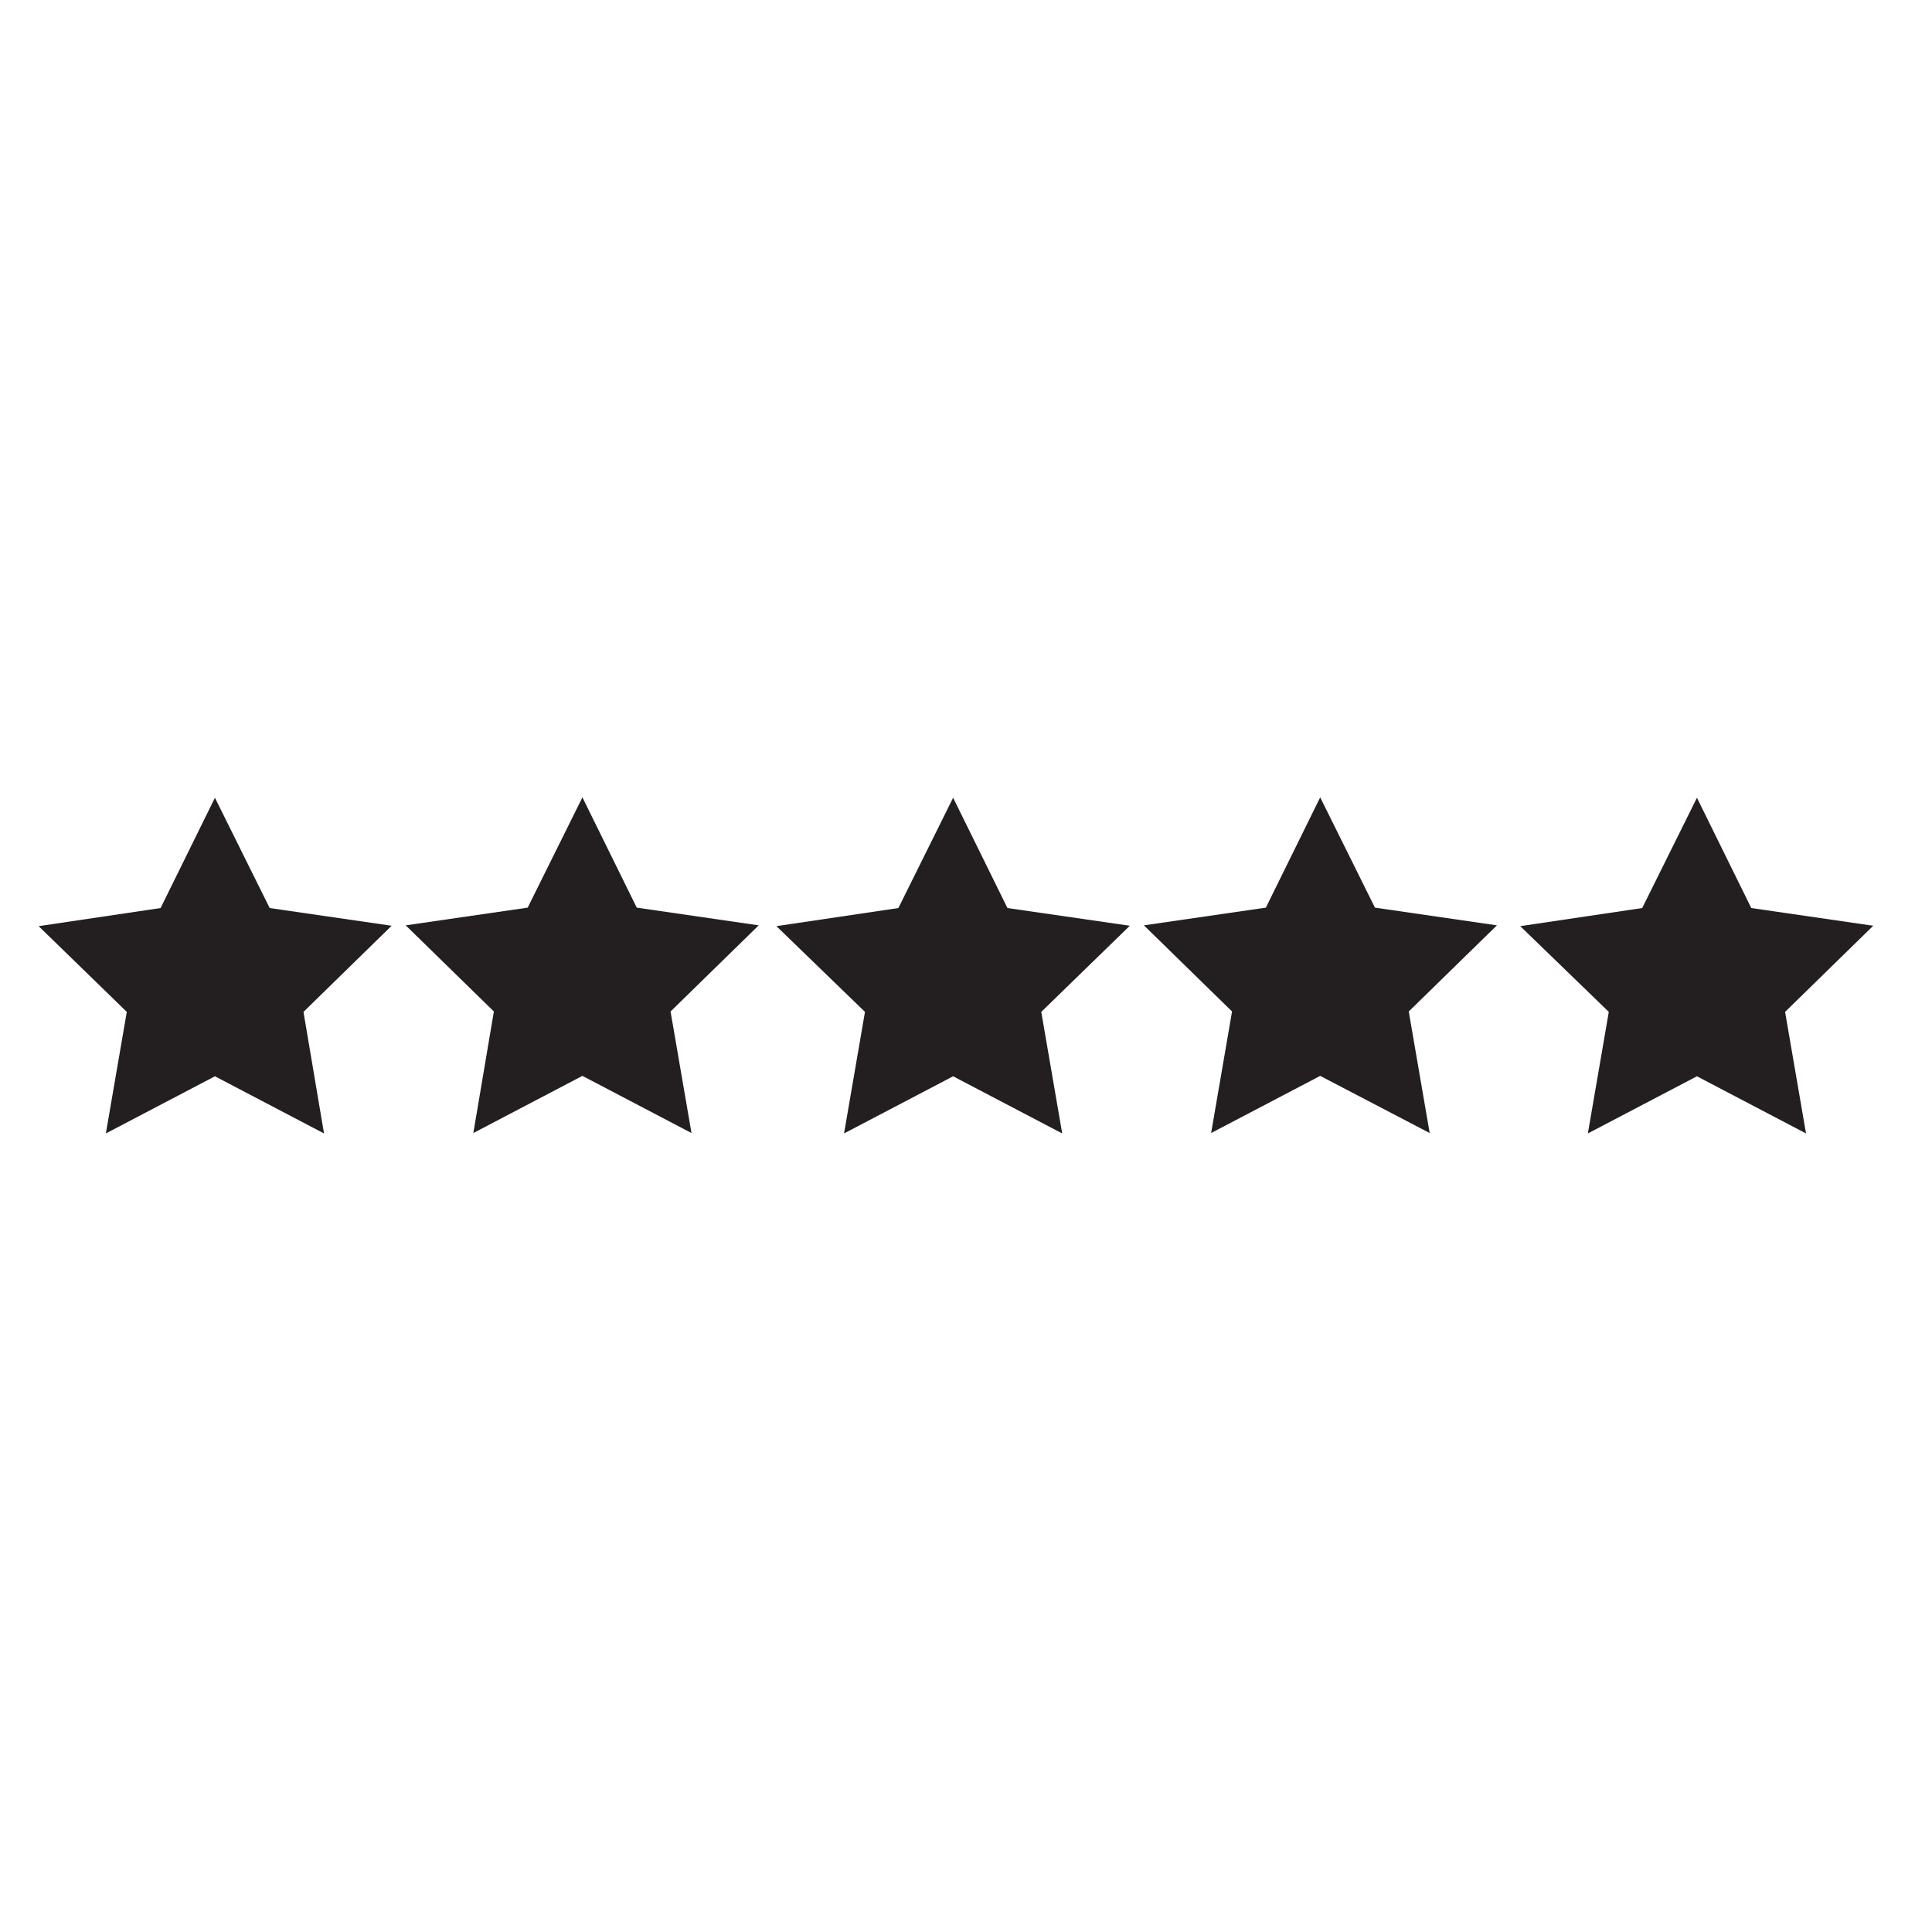
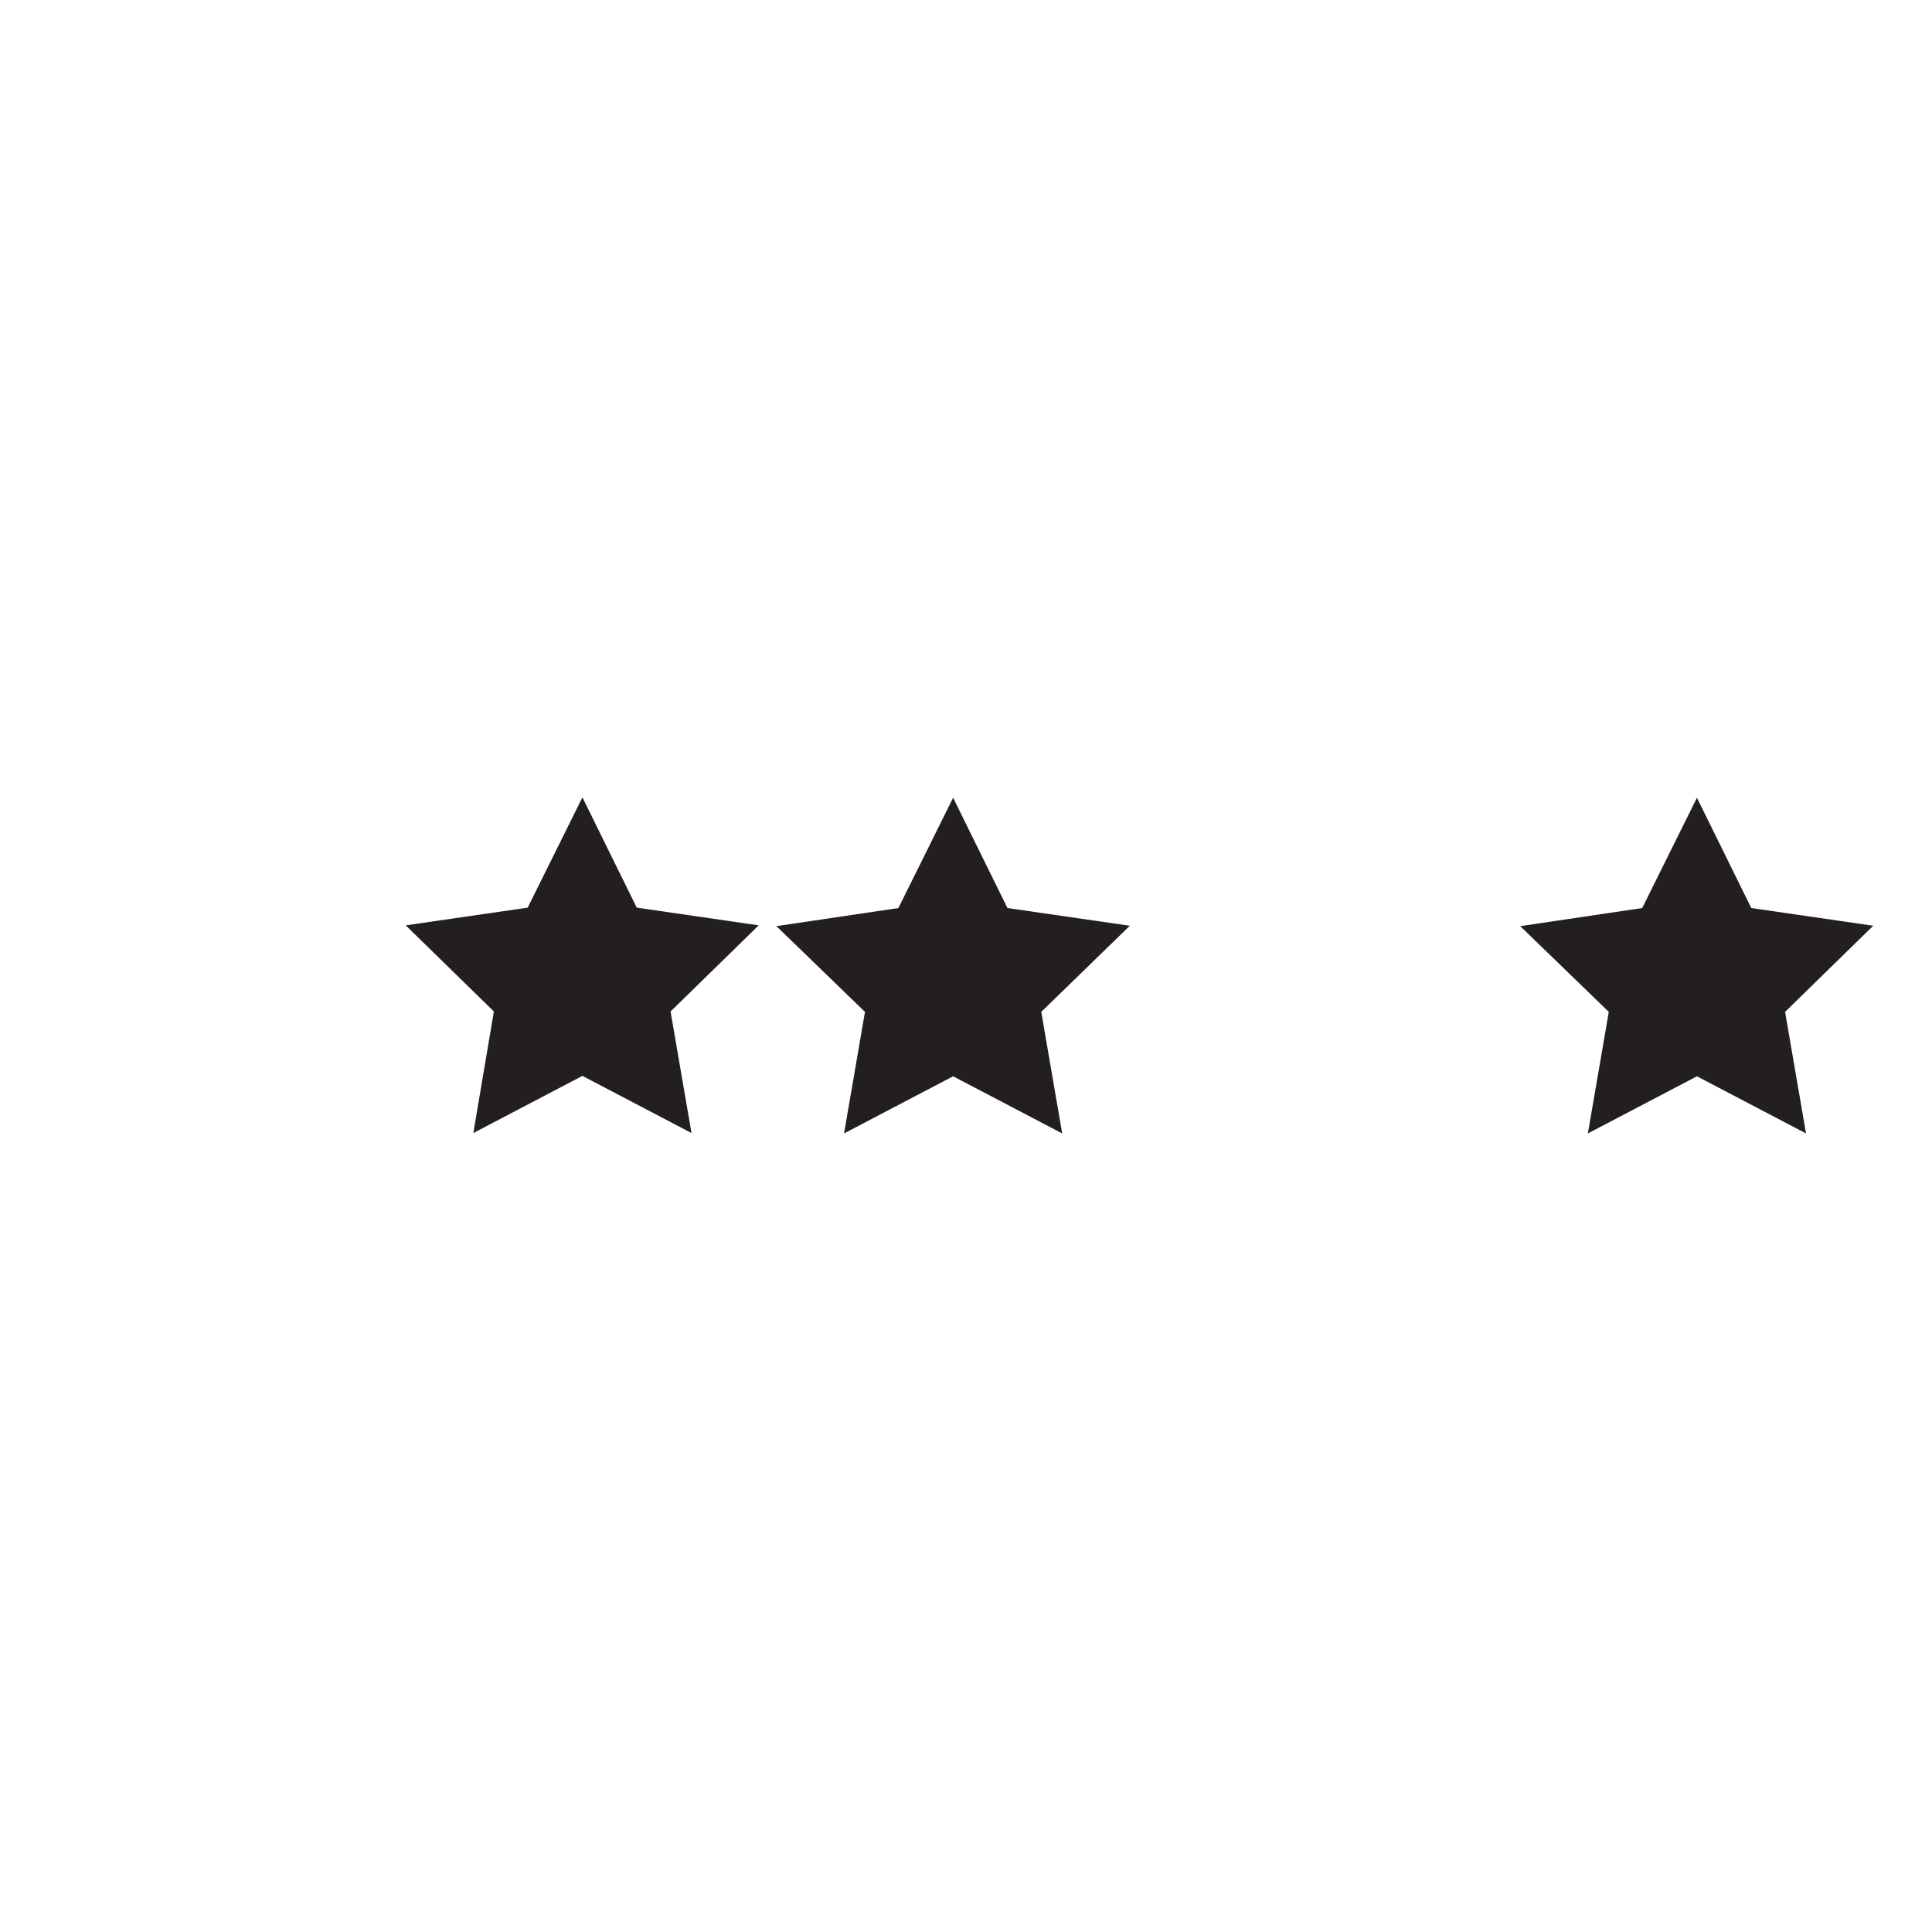
<svg xmlns="http://www.w3.org/2000/svg" version="1.1" id="Layer_1" x="0px" y="0px" viewBox="0 0 48 48" style="enable-background:new 0 0 48 48;" xml:space="preserve">
  <style type="text/css">
	.st0{fill:#231F20;}
</style>
-   <polygon class="st0" points="3.15,25.14 0.96,23.01 3.99,22.56 5.34,19.82 6.7,22.56 9.73,23 7.54,25.14 8.05,28.16 5.34,26.74   2.63,28.16 " />
  <polygon class="st0" points="12.27,25.13 10.08,22.99 13.11,22.55 14.47,19.81 15.82,22.55 18.85,22.99 16.66,25.13 17.18,28.15   14.47,26.73 11.76,28.15 " />
  <polygon class="st0" points="21.49,25.14 19.29,23.01 22.32,22.56 23.68,19.82 25.03,22.56 28.07,23 25.87,25.14 26.39,28.16   23.68,26.74 20.97,28.16 " />
-   <polygon class="st0" points="30.61,25.13 28.42,22.99 31.45,22.55 32.8,19.81 34.16,22.55 37.19,22.99 35,25.13 35.52,28.15   32.8,26.73 30.09,28.15 " />
  <polygon class="st0" points="39.97,25.14 37.77,23.01 40.8,22.56 42.16,19.82 43.51,22.56 46.54,23 44.35,25.14 44.87,28.16   42.16,26.74 39.45,28.16 " />
</svg>